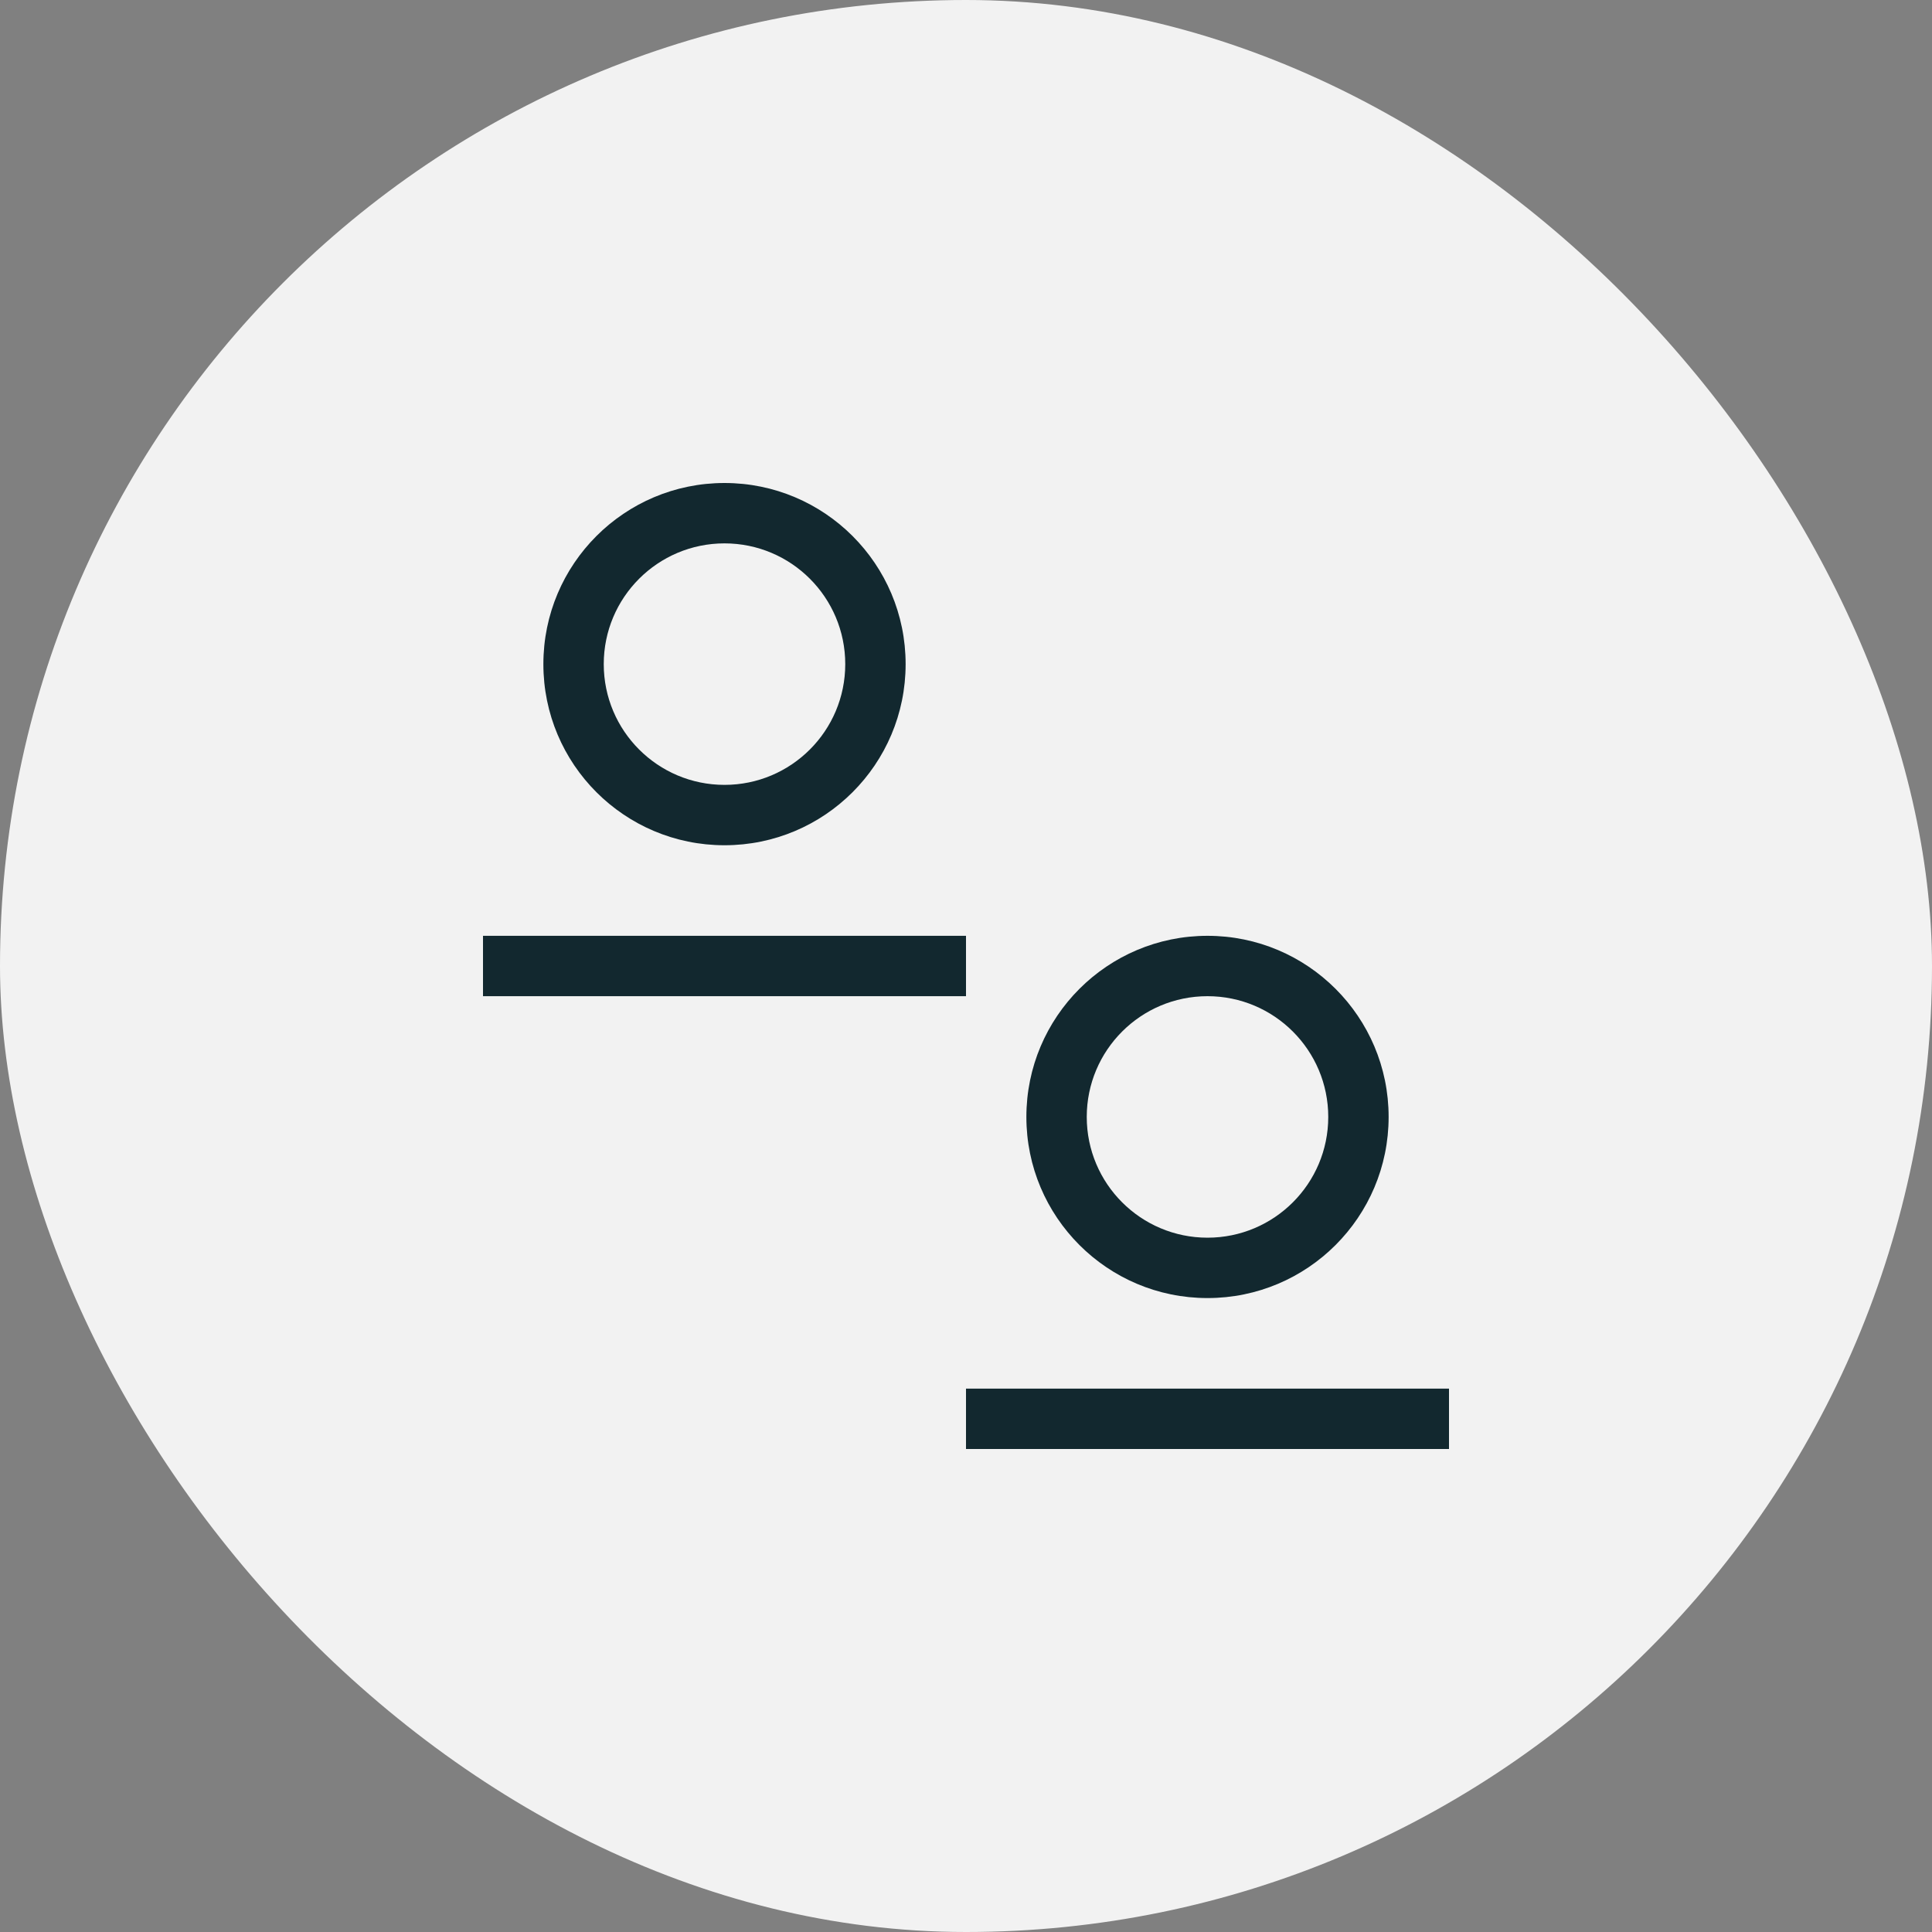
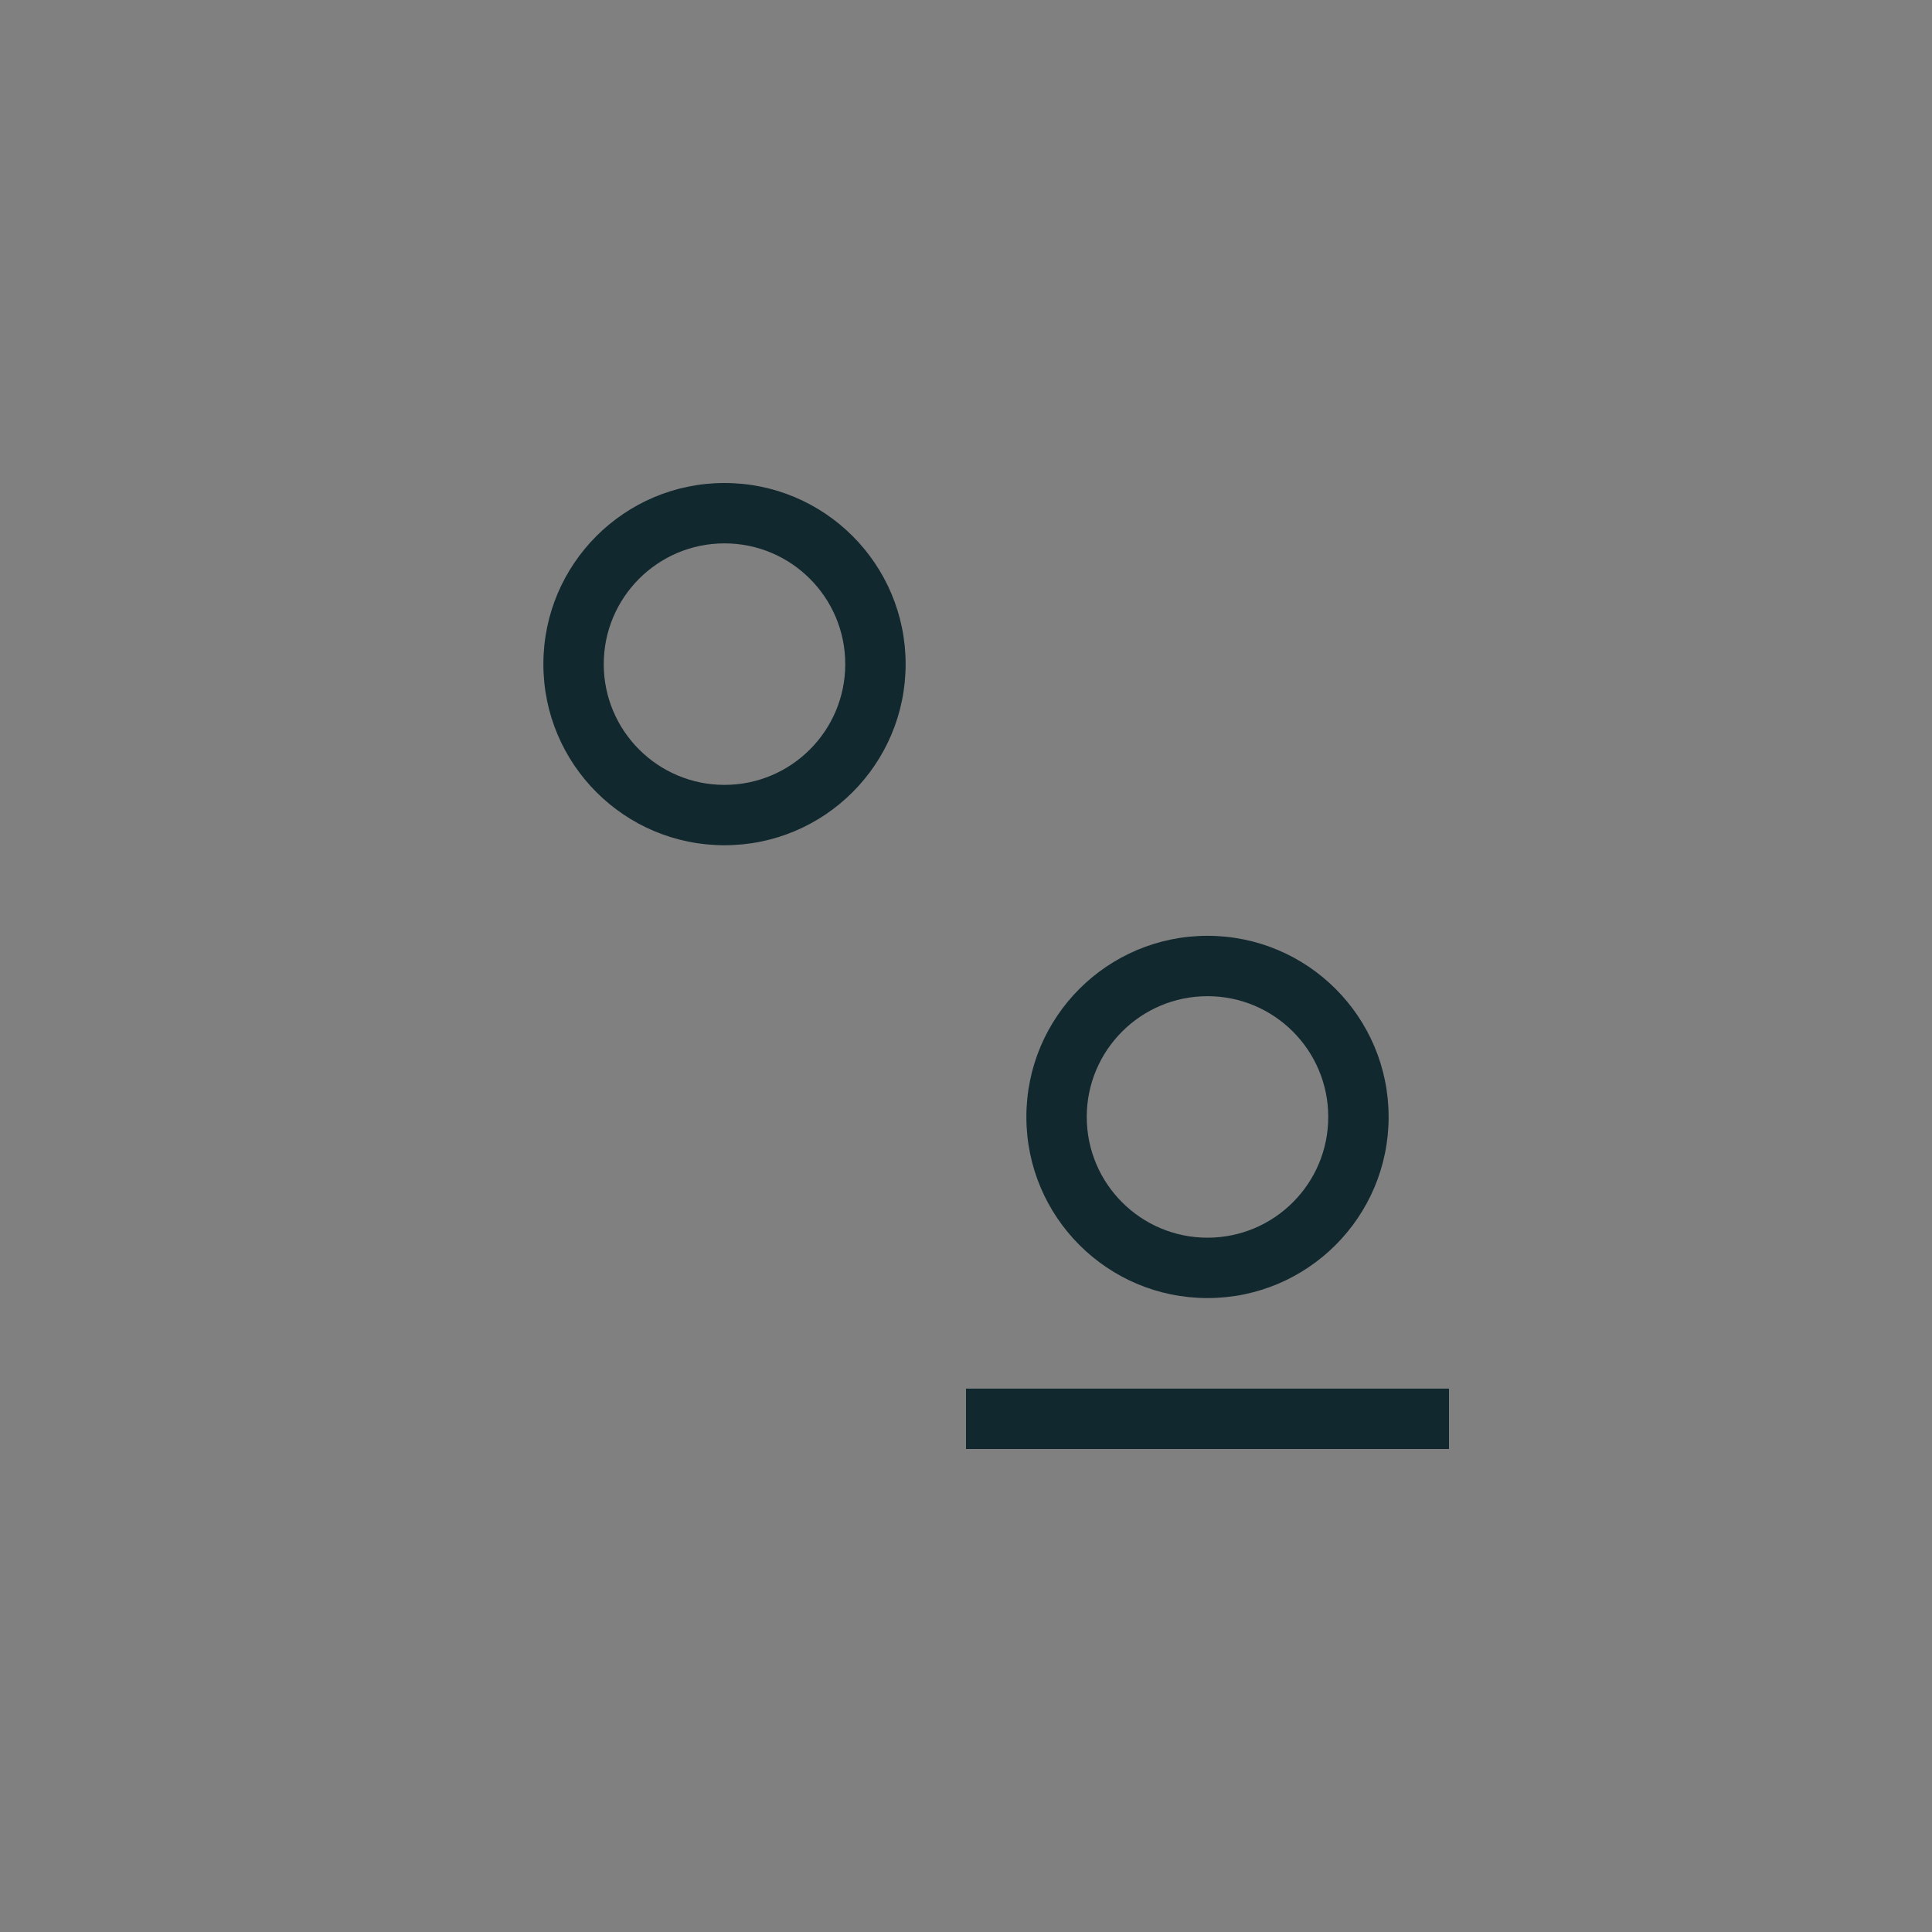
<svg xmlns="http://www.w3.org/2000/svg" width="64" height="64" viewBox="0 0 64 64" fill="none">
  <rect x="0" y="0" width="64" height="64" fill="#808080" stroke="none" />
-   <rect width="64" height="64" rx="32" fill="#F2F2F2" />
  <path fill-rule="evenodd" clip-rule="evenodd" d="M30 22C30 25.314 27.314 28 24 28C20.686 28 18 25.314 18 22C18 18.686 20.686 16 24 16C27.314 16 30 18.686 30 22ZM28 22C28 24.209 26.209 26 24 26C21.791 26 20 24.209 20 22C20 19.791 21.791 18 24 18C26.209 18 28 19.791 28 22Z" fill="#12282F" />
-   <path d="M32 33V31H16V33H32Z" fill="#12282F" />
  <path fill-rule="evenodd" clip-rule="evenodd" d="M46 37C46 40.314 43.314 43 40 43C36.686 43 34 40.314 34 37C34 33.686 36.686 31 40 31C43.314 31 46 33.686 46 37ZM44 37C44 39.209 42.209 41 40 41C37.791 41 36 39.209 36 37C36 34.791 37.791 33 40 33C42.209 33 44 34.791 44 37Z" fill="#12282F" />
  <path d="M48 48V46H32V48H48Z" fill="#12282F" />
</svg>